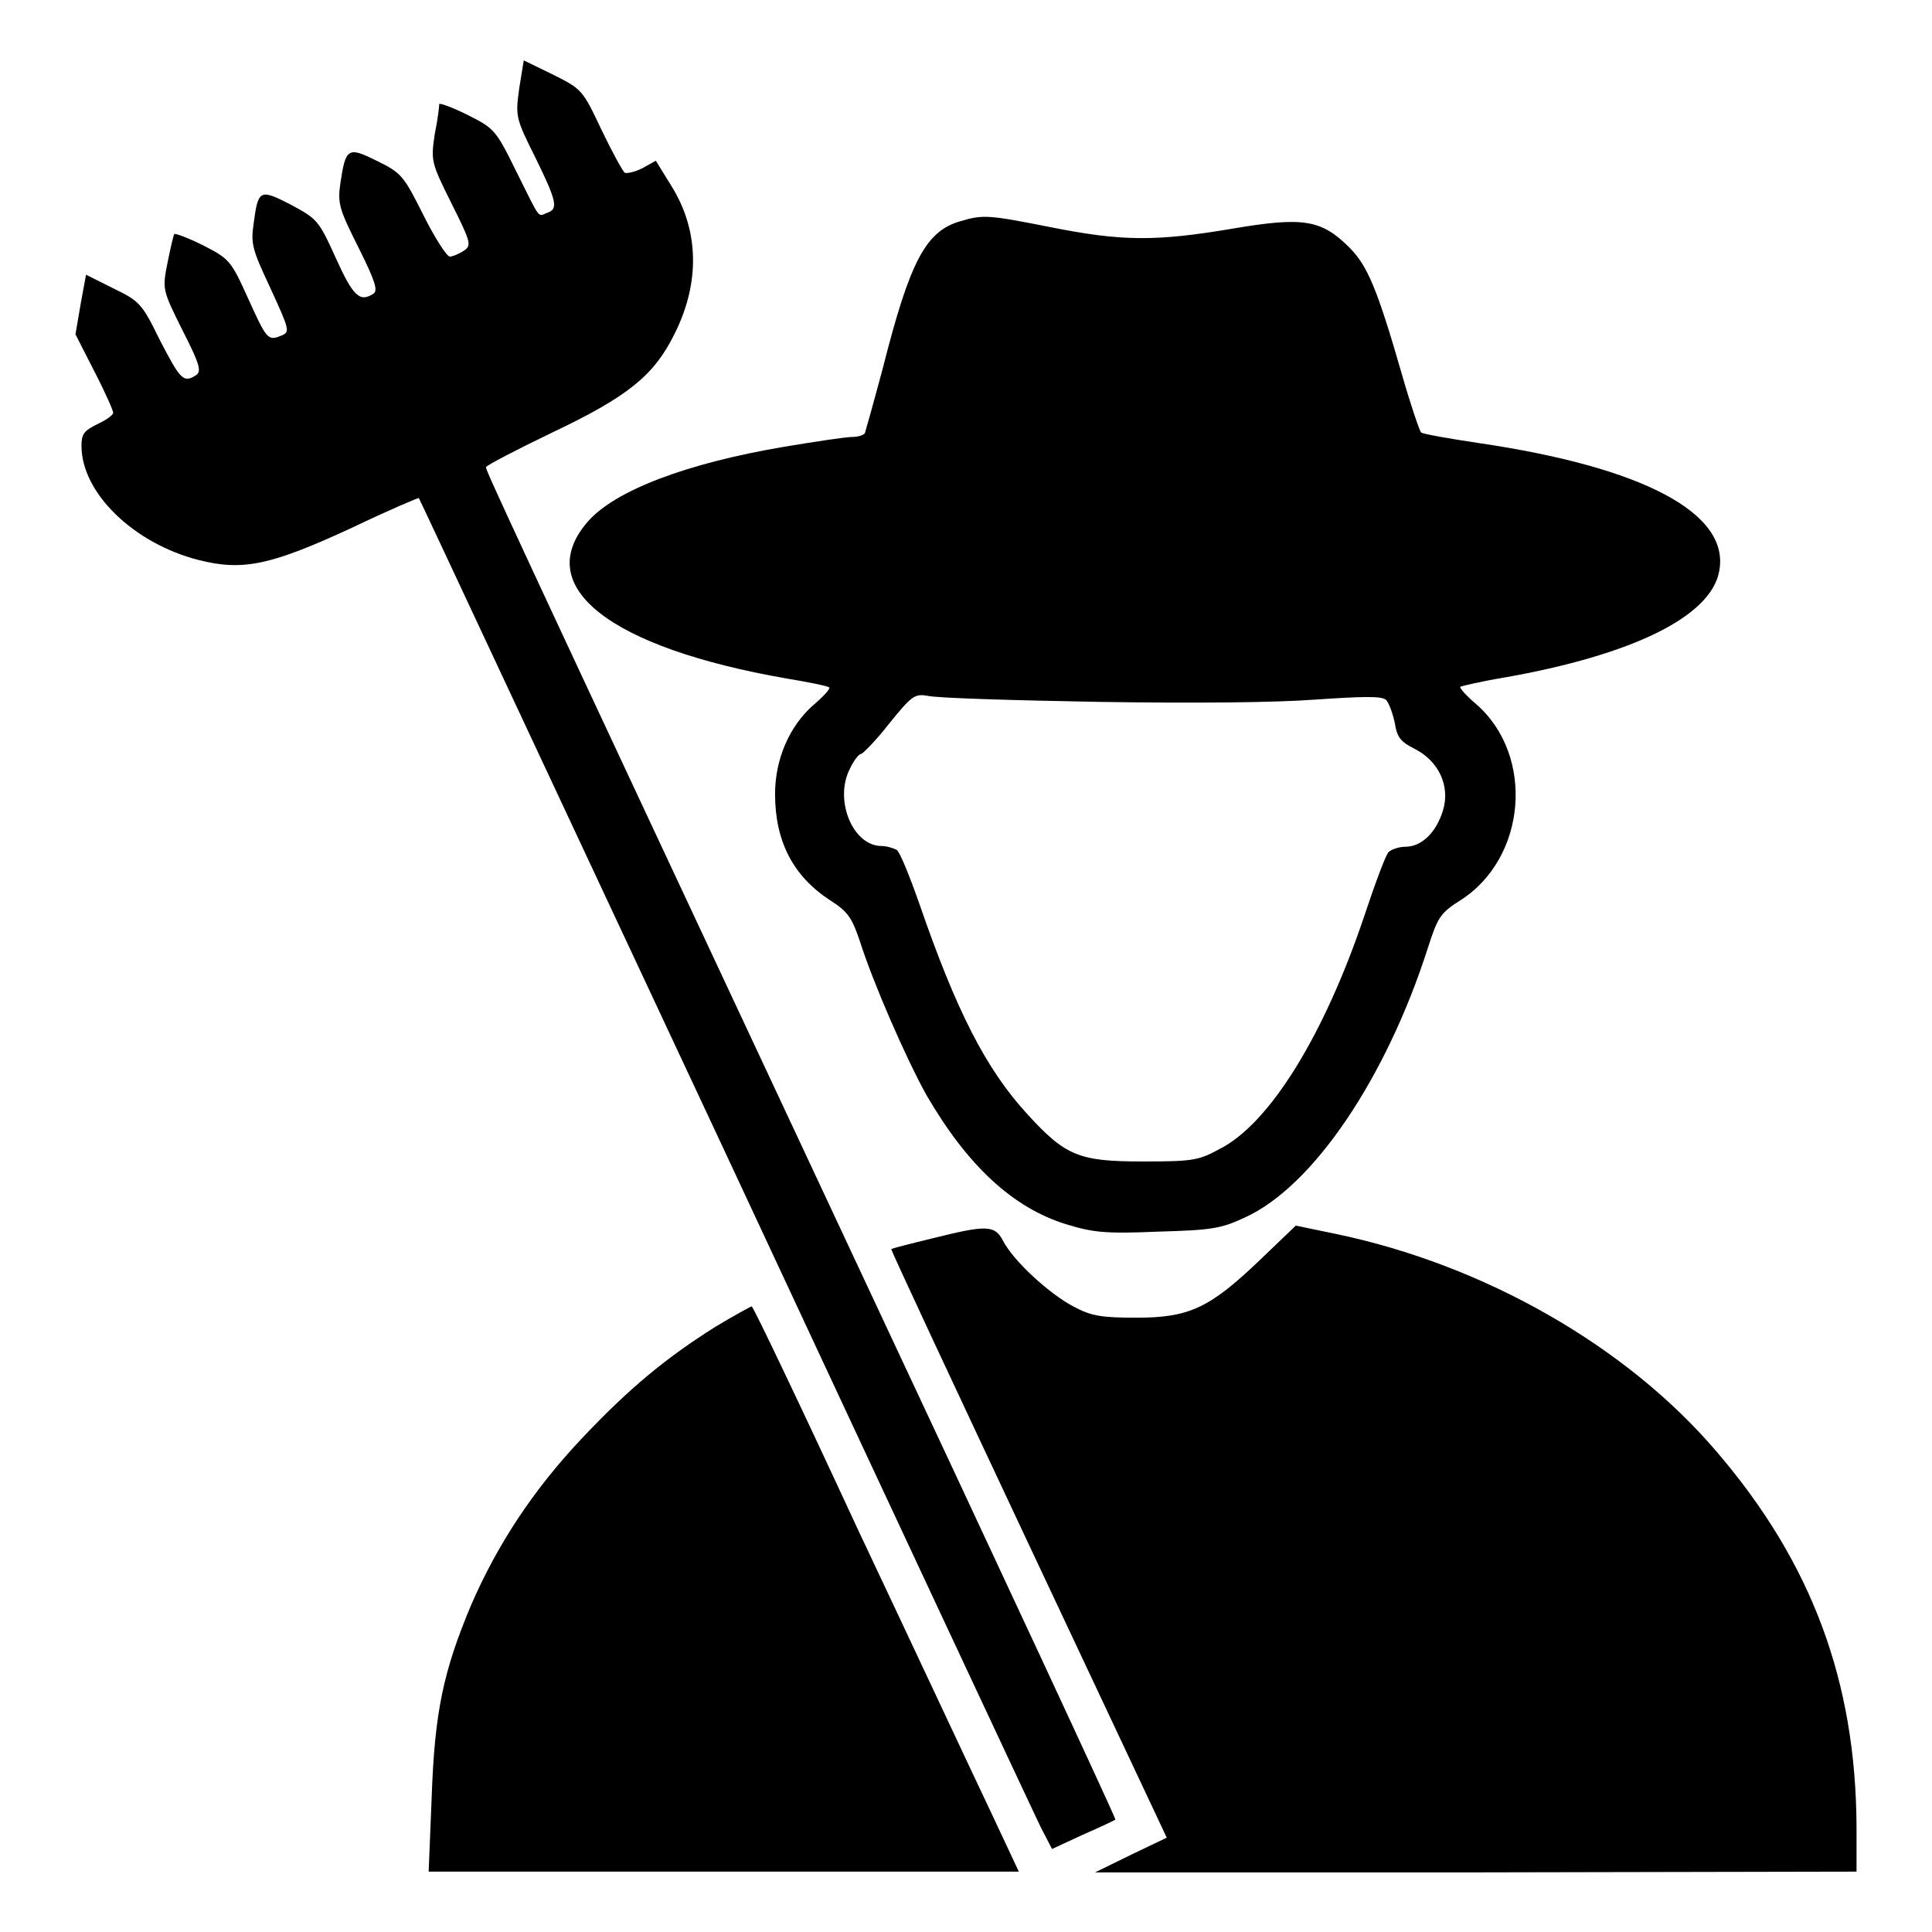
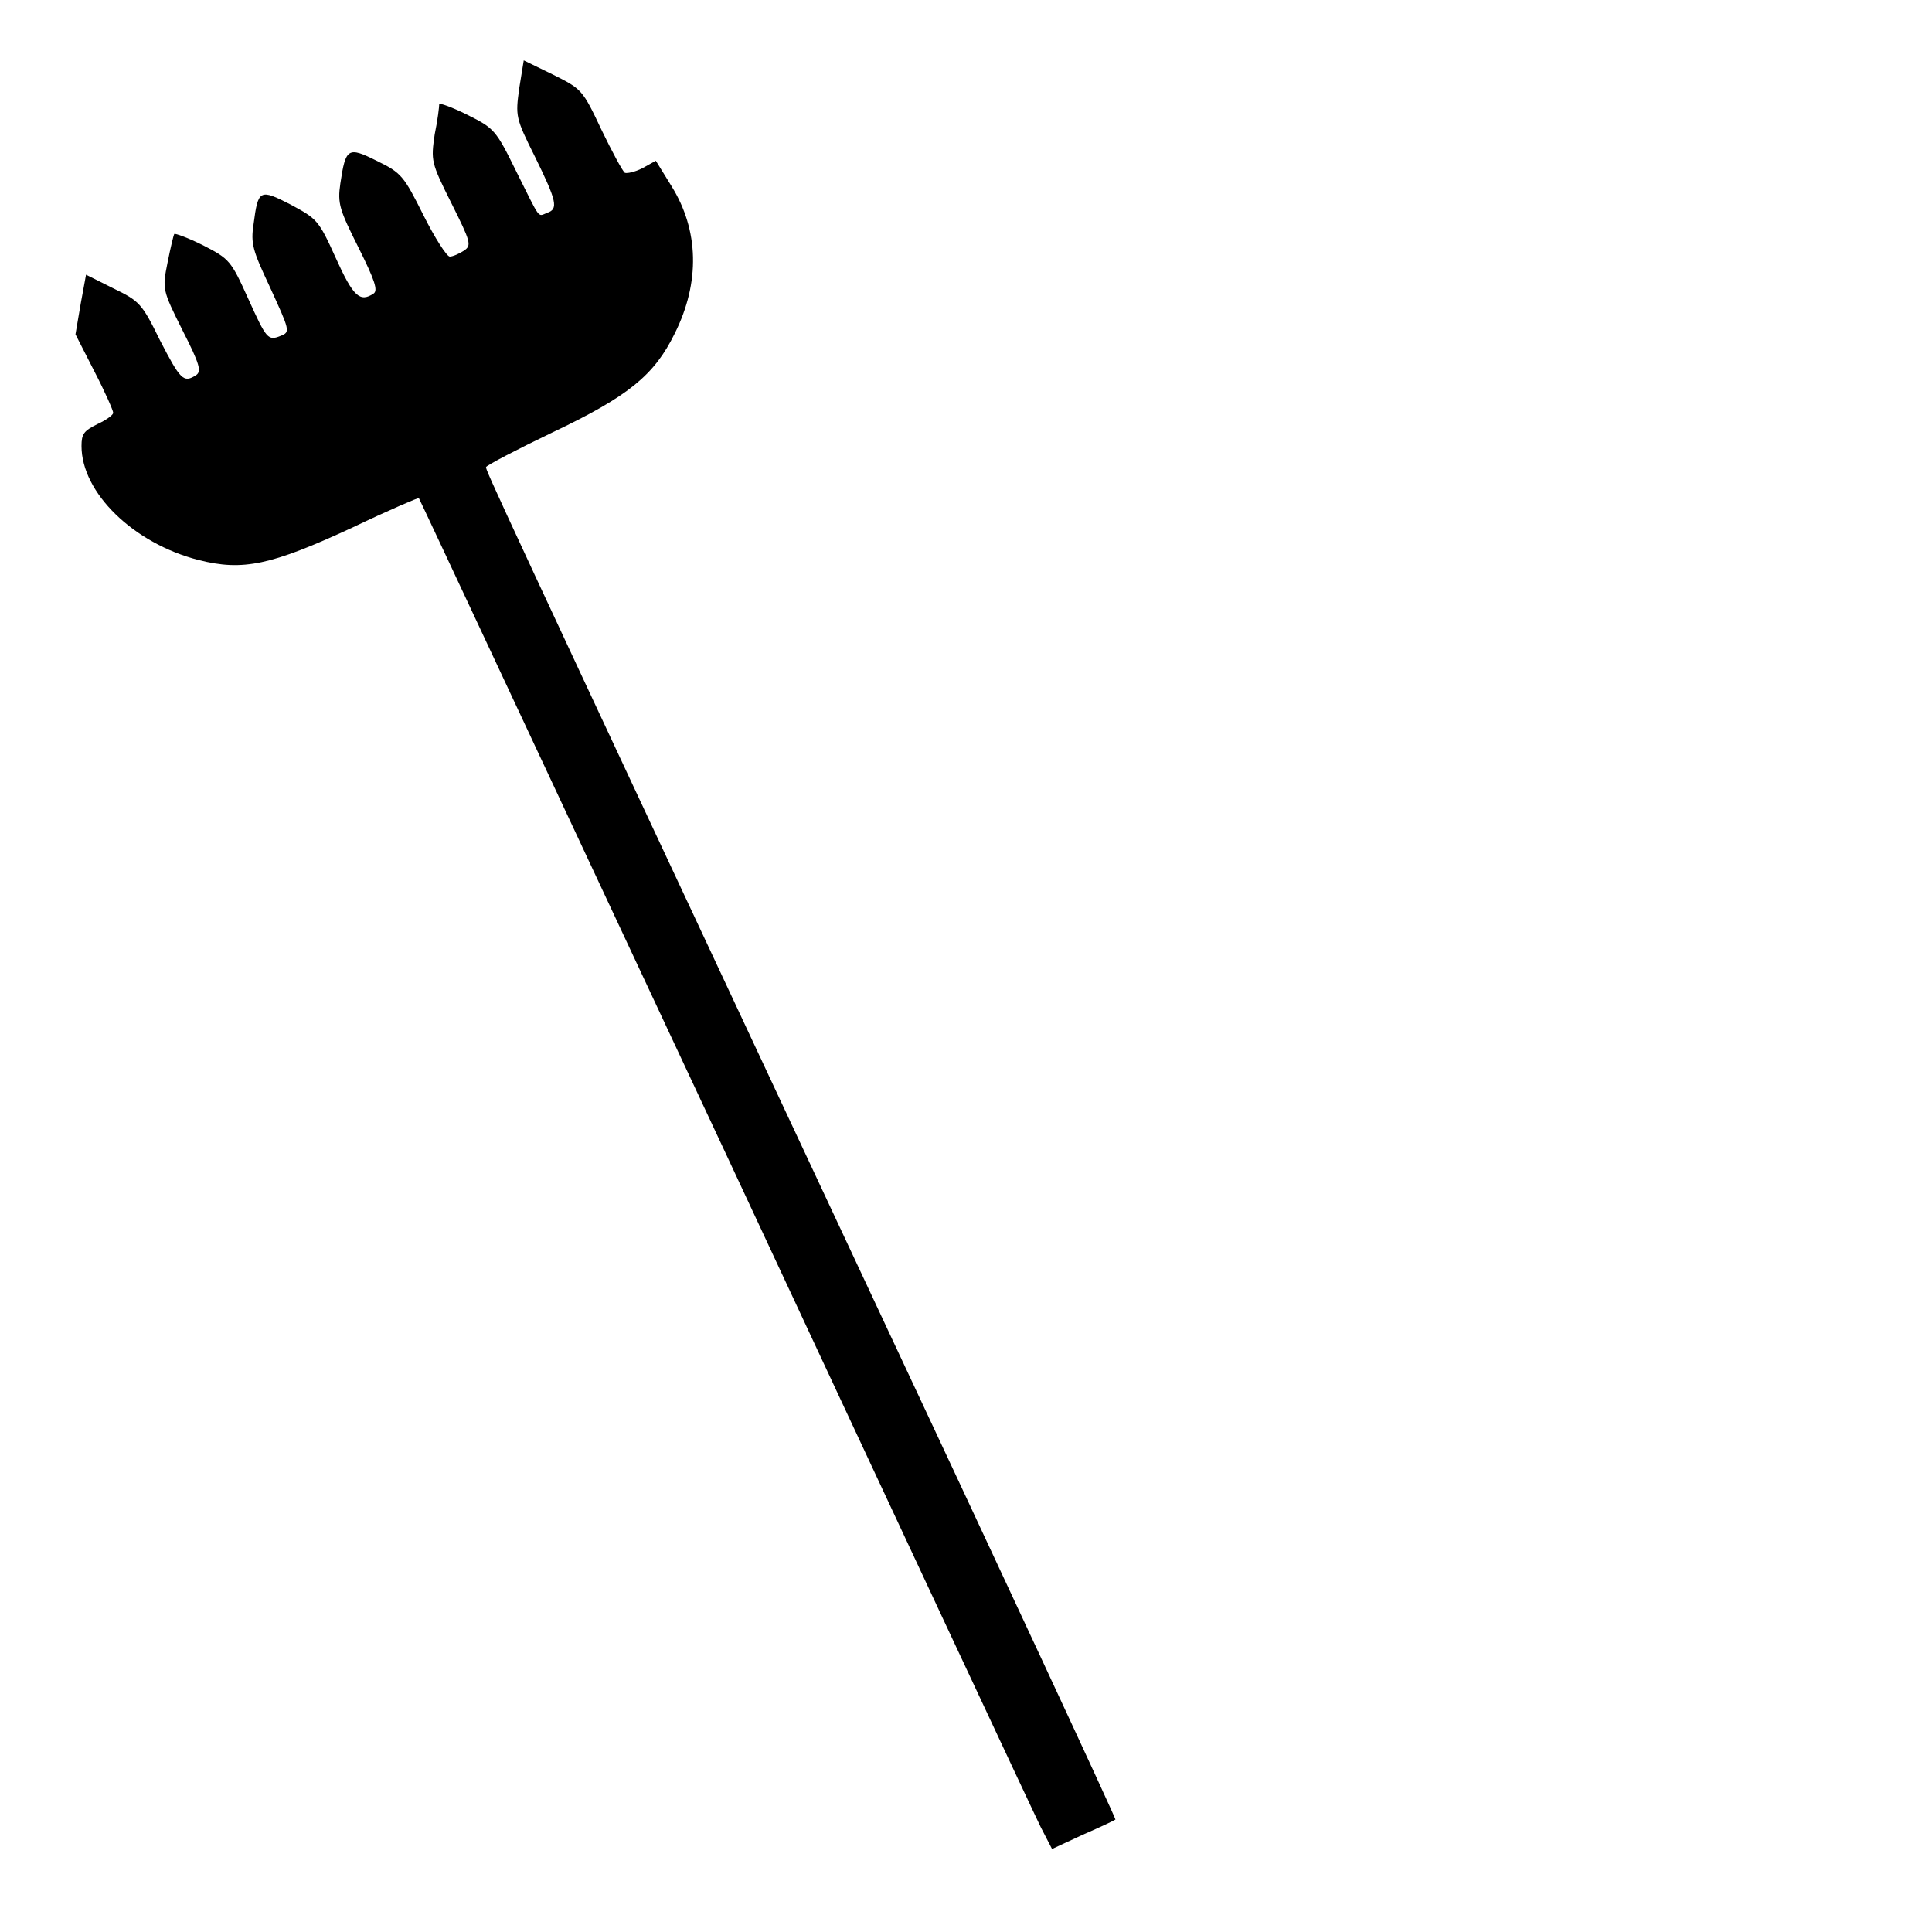
<svg xmlns="http://www.w3.org/2000/svg" version="1.1" x="0px" y="0px" viewBox="0 0 256 256" enable-background="new 0 0 256 256" xml:space="preserve">
  <g>
    <g>
      <g>
        <path fill="#000000" d="M68.8,11.7c-0.5,3.7-0.5,3.9,2.1,9.1c2.9,5.9,3.1,6.9,1.6,7.4c-1.3,0.5-0.8,1.1-4.1-5.5c-2.7-5.5-2.9-5.7-6.5-7.5c-2-1-3.7-1.6-3.7-1.4c0,0.3-0.2,2.1-0.6,4c-0.5,3.5-0.5,3.7,2.2,9.1c2.6,5.2,2.7,5.6,1.7,6.3c-0.6,0.4-1.5,0.8-1.9,0.8c-0.4,0-2-2.5-3.5-5.5c-2.6-5.2-2.9-5.6-6.2-7.2c-3.8-1.9-4.1-1.7-4.8,3c-0.4,2.7-0.1,3.5,2.4,8.5c2.2,4.4,2.6,5.7,2,6.1c-1.8,1.2-2.7,0.4-5-4.7c-2.3-5.1-2.5-5.2-6-7.1c-4.1-2.1-4.3-2-4.9,2.6c-0.4,2.6-0.1,3.5,2.1,8.2c2.7,5.9,2.8,6.1,1.5,6.6c-1.7,0.7-1.9,0.4-4.3-4.9c-2.3-5.1-2.5-5.3-6-7.1c-2-1-3.7-1.6-3.8-1.5c-0.1,0.1-0.5,1.8-0.9,3.8c-0.7,3.5-0.7,3.6,2,9c2.3,4.5,2.5,5.4,1.8,5.9c-1.7,1.1-2.1,0.6-4.8-4.6c-2.4-4.9-2.7-5.2-6.2-6.9l-3.6-1.8l-0.7,3.8L10,44.3l2.5,4.9c1.4,2.7,2.5,5.2,2.5,5.5c0,0.3-1,1-2.1,1.5c-1.8,0.9-2.1,1.3-2.1,2.9c0,6.2,6.9,12.9,15.5,15.1c5.9,1.5,9.6,0.7,20.4-4.3c4.8-2.3,8.8-4,8.8-3.9c0.1,0.1,18.3,39.1,40.6,86.7c22.2,47.6,41,87.8,41.8,89.4l1.5,2.9l4.1-1.9c2.3-1,4.2-1.9,4.3-2c0.1-0.1-15.2-33-34.1-73.3C65,63.8,64.4,62.4,64.4,61.9c0-0.2,4-2.3,8.8-4.6c10.1-4.8,13.5-7.6,16.2-13.1c3.4-6.8,3.2-13.7-0.4-19.5l-2.1-3.4l-1.8,1c-1,0.5-2,0.7-2.3,0.6c-0.3-0.2-1.7-2.8-3.1-5.7c-2.5-5.3-2.6-5.4-6.4-7.3L69.4,8L68.8,11.7z" />
-         <path fill="#000000" d="M127.3,29.3c-4.6,1.3-6.7,5.2-10.3,19.4c-1.2,4.5-2.3,8.4-2.4,8.7c-0.2,0.3-1,0.5-1.7,0.5c-0.8,0-4.8,0.6-9,1.3c-13,2.2-22.4,5.8-26,9.9c-7.5,8.6,2.8,16.7,26.3,20.8c3,0.5,5.5,1,5.7,1.2c0.1,0.2-0.8,1.2-2.1,2.3c-3.2,2.8-5.1,7.2-5.1,11.8c0,6.3,2.4,10.9,7.3,14.1c2.4,1.5,2.9,2.4,3.9,5.3c1.8,5.7,6.2,15.7,8.8,20.4c5.5,9.5,11.5,15,18.5,17.2c3.6,1.1,5.2,1.3,12.2,1c7.2-0.2,8.4-0.4,11.6-1.9c9-4.1,18.7-18.5,24.2-35.7c1.3-4,1.6-4.6,4.3-6.3c8.8-5.6,9.9-19.2,2.1-26c-1.3-1.1-2.2-2.1-2.1-2.3c0.2-0.1,2.7-0.7,5.7-1.2c17.1-3,27.5-8.1,28.6-14.1c1.5-7.7-10.1-13.8-31.9-17c-4-0.6-7.4-1.2-7.6-1.4c-0.2-0.2-1.4-3.7-2.6-7.9c-3.2-11.1-4.5-14.2-6.9-16.6c-3.7-3.7-6.1-4.1-15.5-2.5c-10.1,1.7-14.6,1.7-24.1-0.2C131.1,28.5,130.3,28.4,127.3,29.3z M145.4,93c13,0.2,23.5,0.1,28.9-0.3c5.9-0.4,8.7-0.5,9.3,0c0.4,0.3,0.9,1.7,1.2,3c0.3,2,0.8,2.6,2.6,3.5c3.2,1.6,4.8,4.9,3.8,8.2c-0.9,2.9-2.8,4.8-5,4.8c-0.9,0-1.9,0.4-2.2,0.7c-0.4,0.4-1.8,4.2-3.2,8.4c-5.3,15.8-12.6,27.7-19.3,31c-2.7,1.5-3.7,1.6-10.1,1.6c-8.4,0-10.2-0.7-15.3-6.3c-5.5-6-9.4-13.7-14.3-27.9c-1.3-3.7-2.6-6.9-3-7.1c-0.4-0.2-1.3-0.5-2-0.5c-3.8,0-6.3-6.1-4.2-10.2c0.5-1.1,1.2-2,1.5-2c0.2,0,2-1.8,3.7-4c3-3.7,3.4-4,5.1-3.7C124.2,92.5,134.2,92.8,145.4,93z" />
-         <path fill="#000000" d="M123.5,164.1c-2.9,0.7-5.2,1.3-5.4,1.4c-0.1,0.1,8.1,17.6,18.2,39.1l18.3,38.9l-4.8,2.3l-4.7,2.3h50.5L246,248v-6c-0.1-19.2-5.9-34.9-18.5-49.6c-11.9-14-30.8-24.8-50.5-28.9l-5.3-1.1l-4.8,4.6c-6.6,6.3-9.3,7.6-16.3,7.6c-4.6,0-6-0.2-8.4-1.5c-3.2-1.7-7.9-6-9.3-8.7C131.8,162.3,130.7,162.3,123.5,164.1z" />
-         <path fill="#000000" d="M94.8,175.8c-6.5,4.1-11.4,8.1-17.8,14.9c-6.3,6.7-11,13.8-14.5,21.8c-3.8,9-4.9,14.4-5.3,25.6l-0.4,9.9h39.1H135l-3.8-8.1c-2.1-4.4-10-21.3-17.6-37.4c-7.5-16.2-13.8-29.4-14-29.4C99.5,173.1,97.3,174.3,94.8,175.8z" />
      </g>
    </g>
  </g>
</svg>